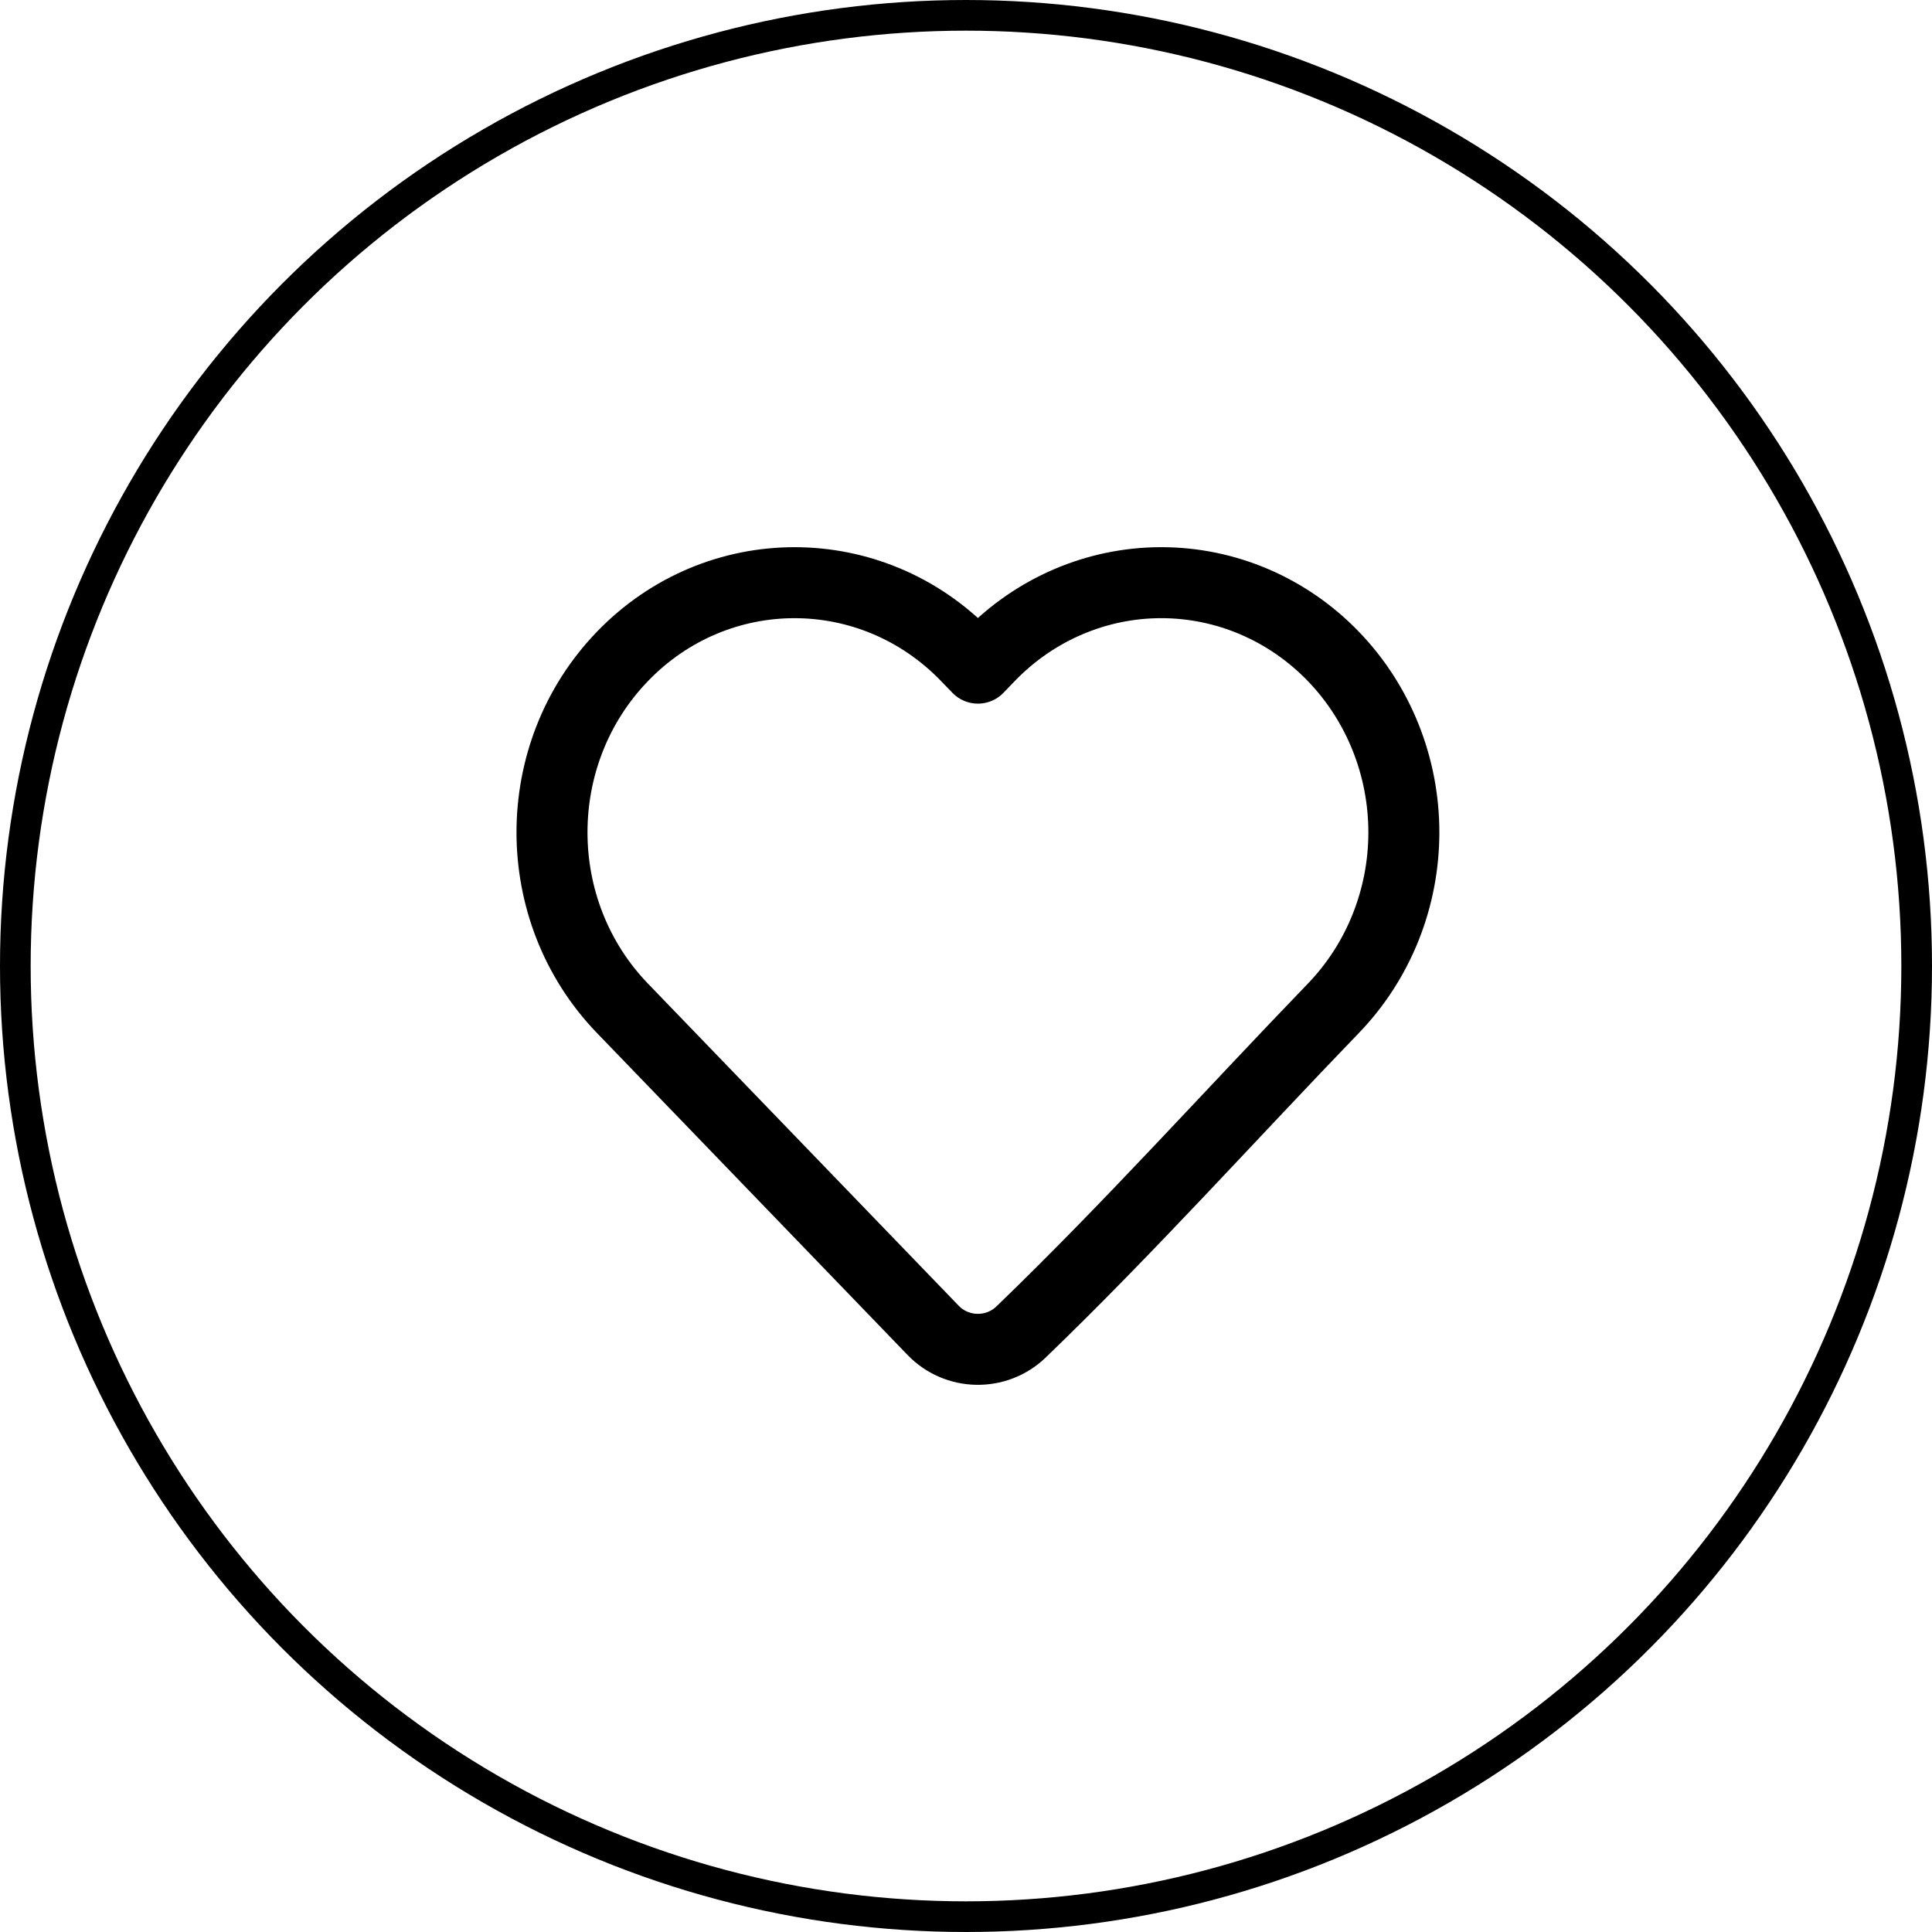
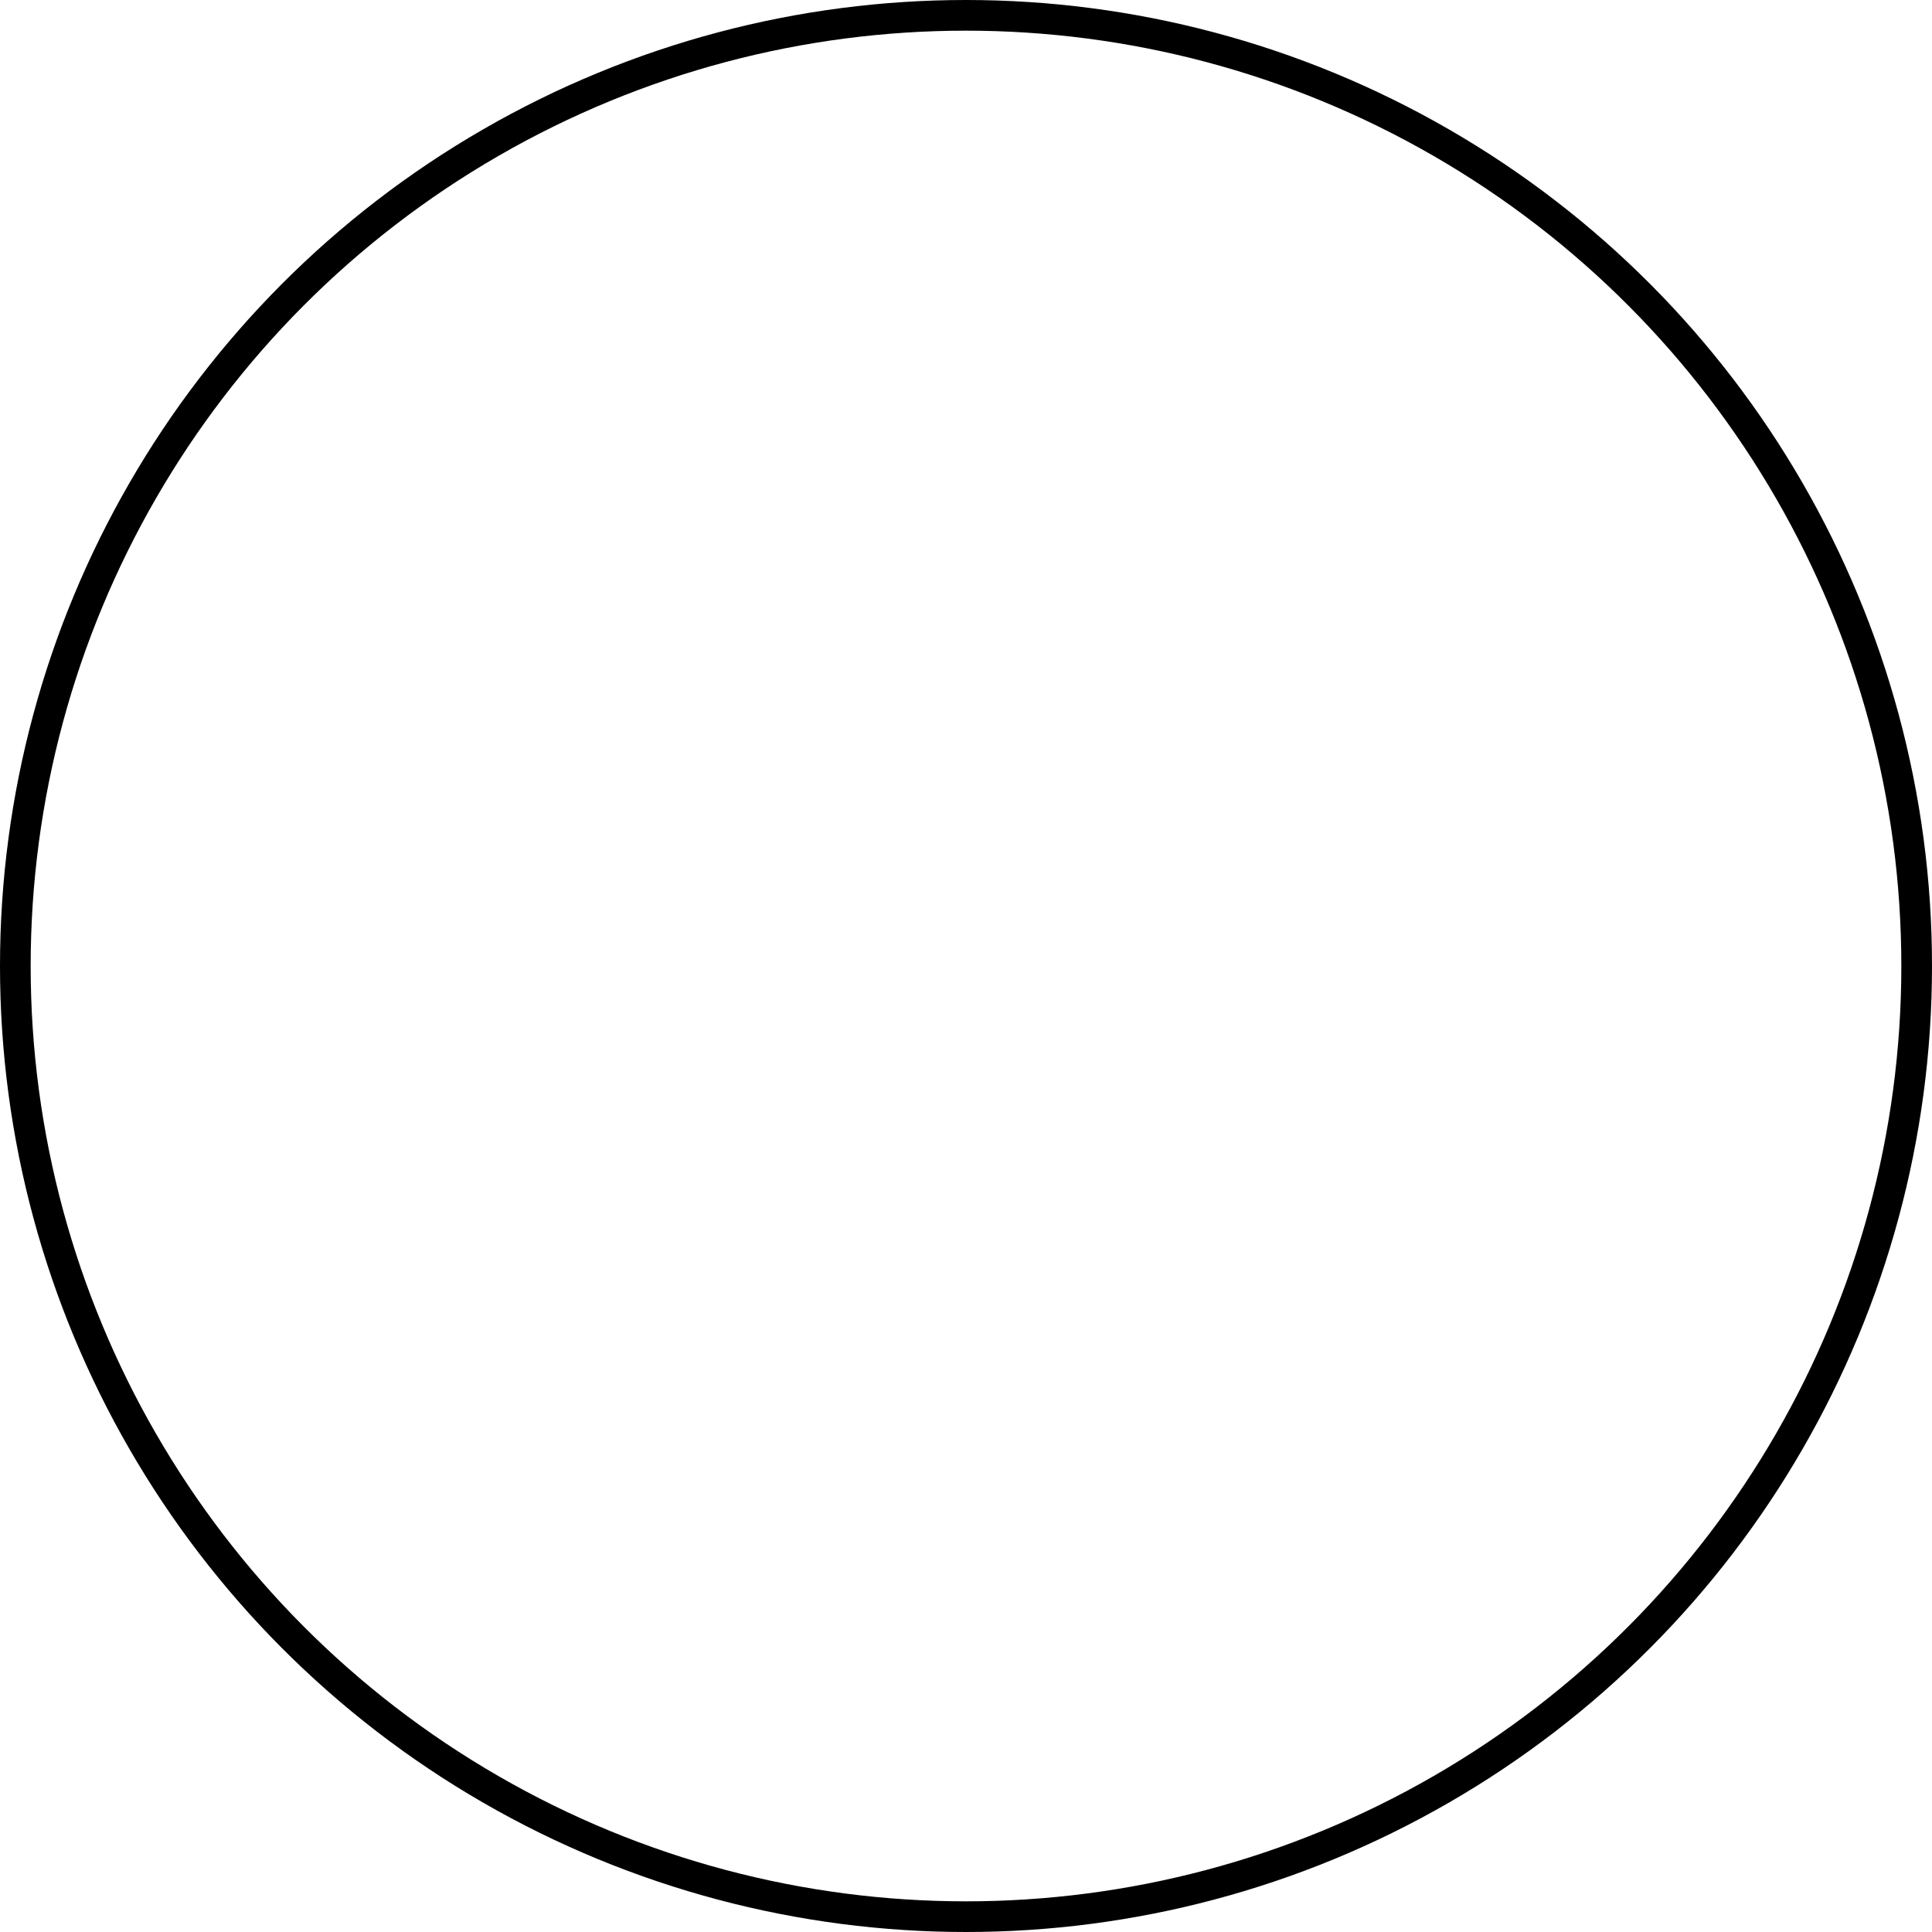
<svg xmlns="http://www.w3.org/2000/svg" width="63" height="63" viewBox="0 0 63 63" fill="none">
  <circle cx="31.5" cy="31.5" r="31" stroke="black" />
-   <path d="M45.778 27.142C45.778 29.29 44.953 31.353 43.48 32.879C40.09 36.393 36.802 40.057 33.285 43.444C32.479 44.209 31.2 44.181 30.429 43.382L20.297 32.879C17.234 29.704 17.234 24.579 20.297 21.405C23.39 18.199 28.428 18.199 31.52 21.405L31.889 21.787L32.257 21.405C33.739 19.867 35.759 19 37.868 19C39.978 19 41.997 19.867 43.48 21.405C44.953 22.931 45.778 24.994 45.778 27.142Z" stroke="black" stroke-width="2.315" stroke-linejoin="round" />
</svg>